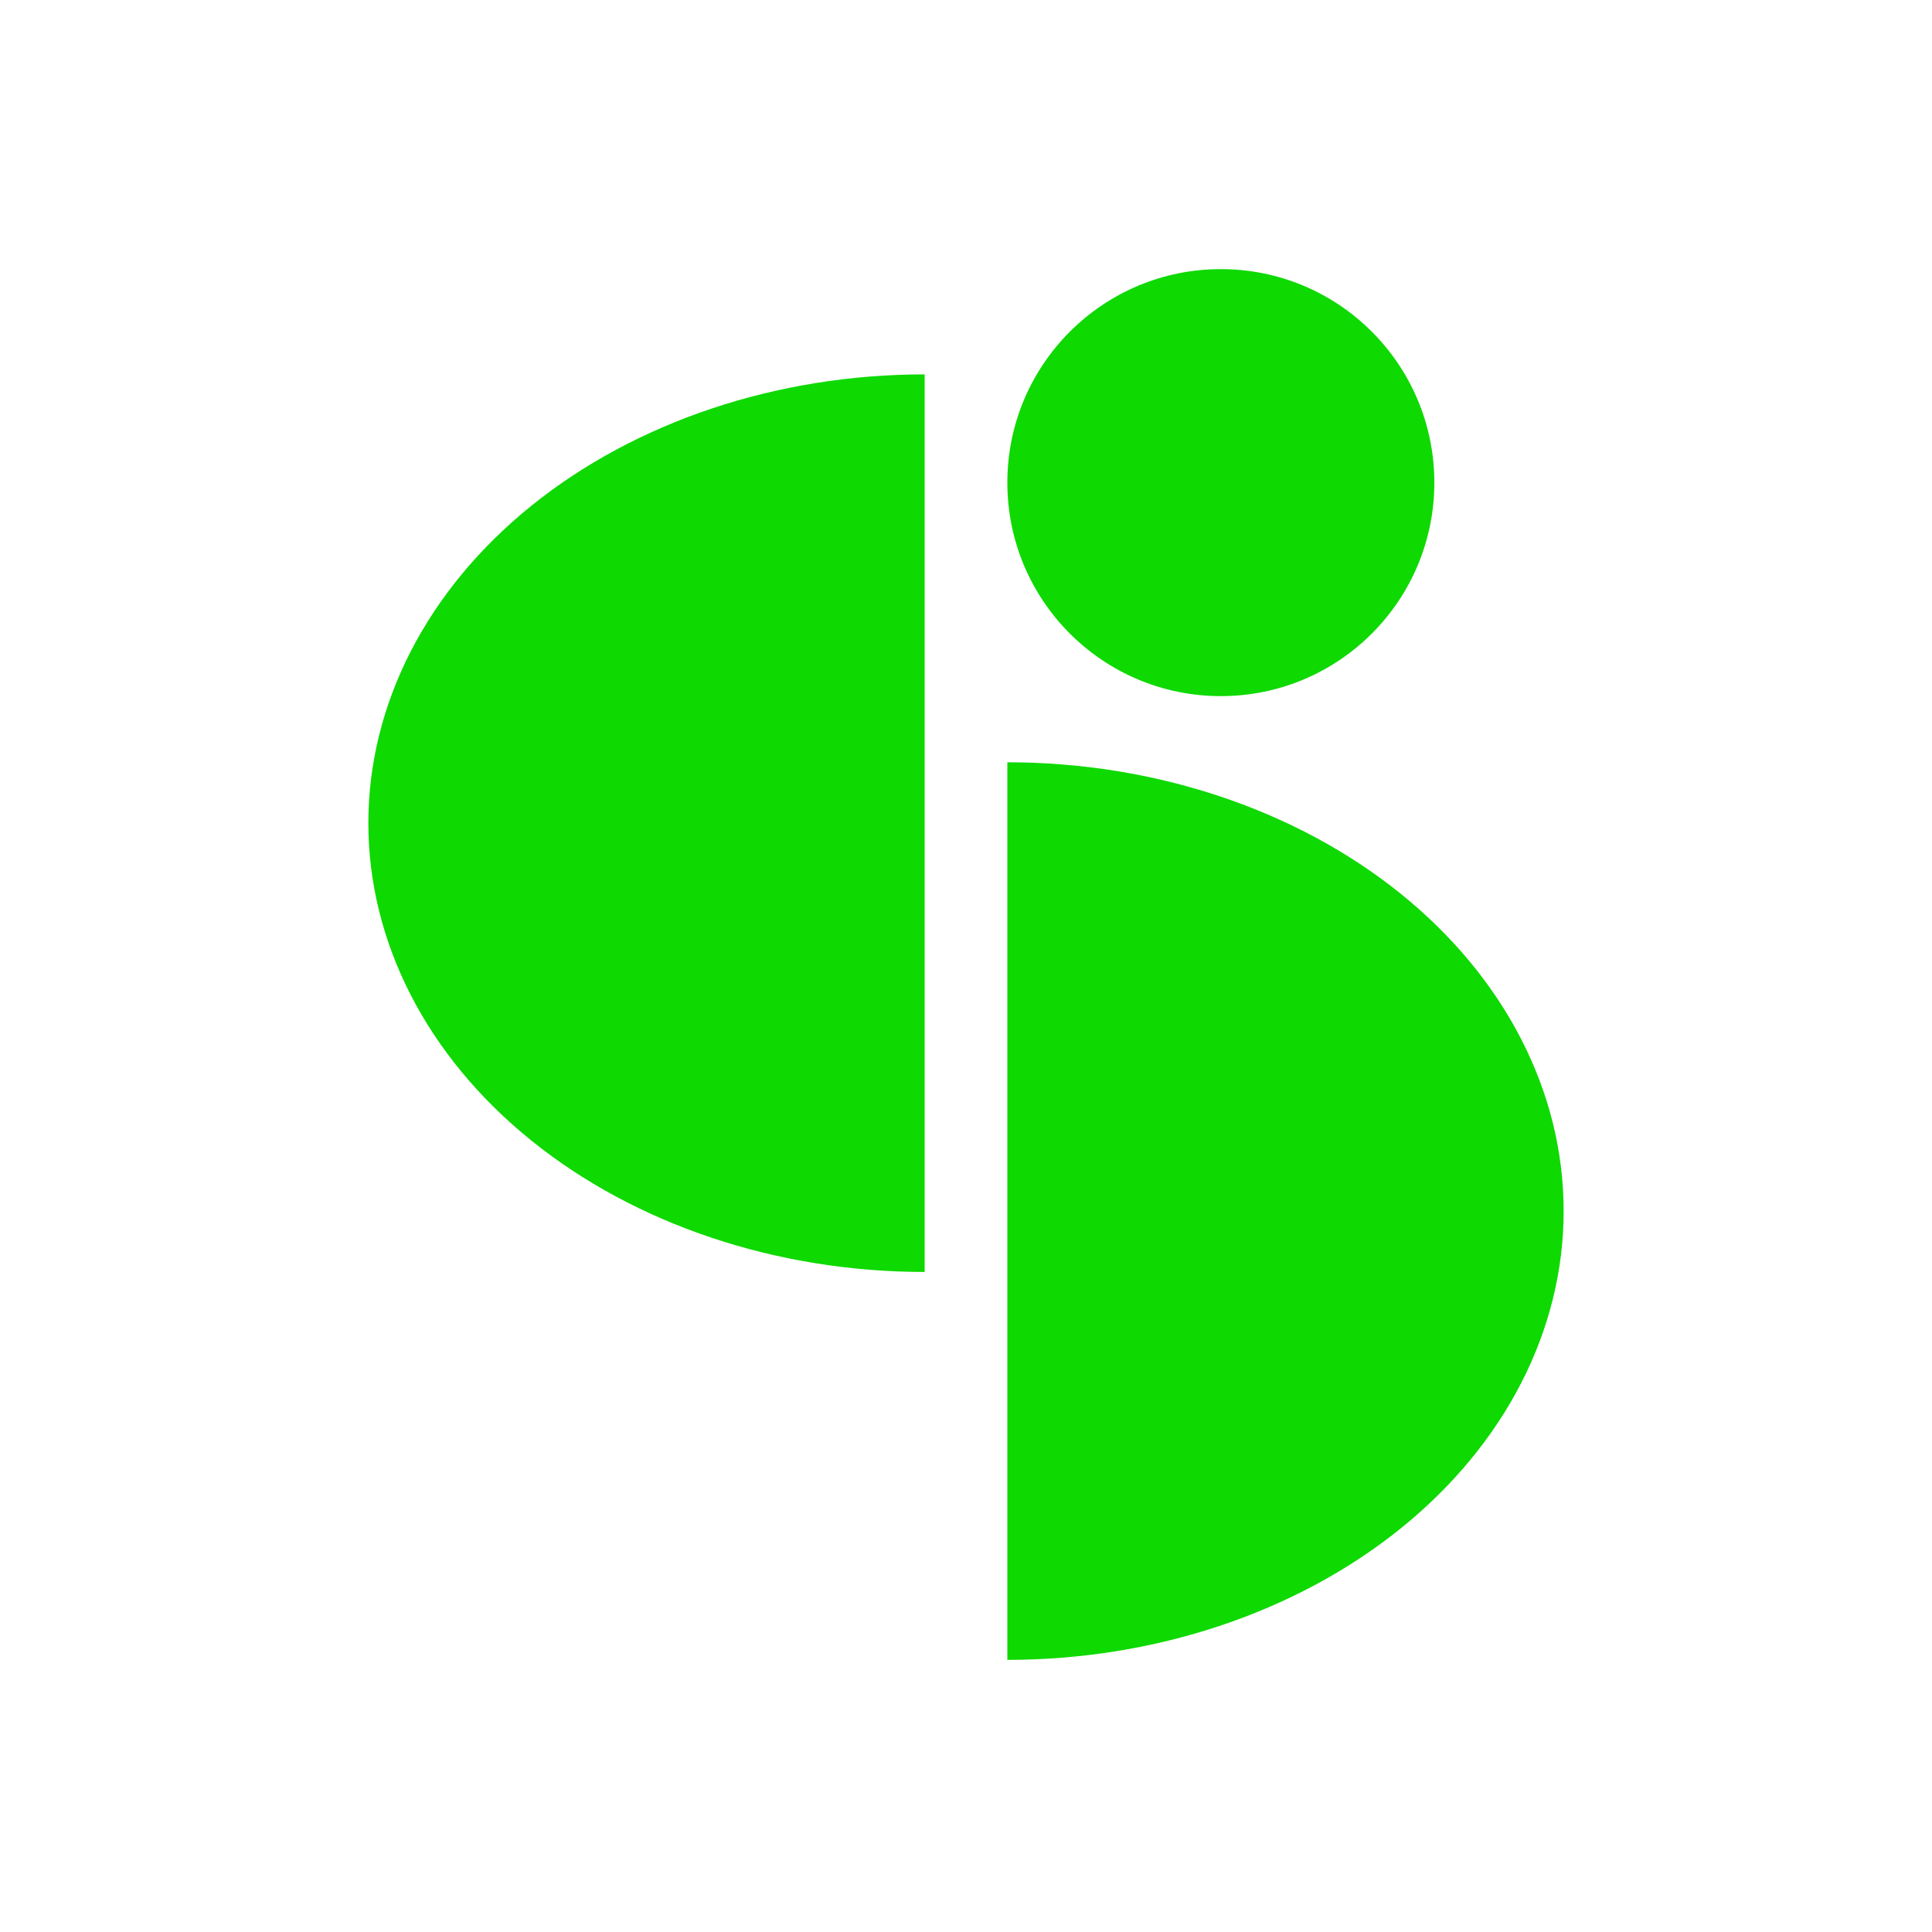
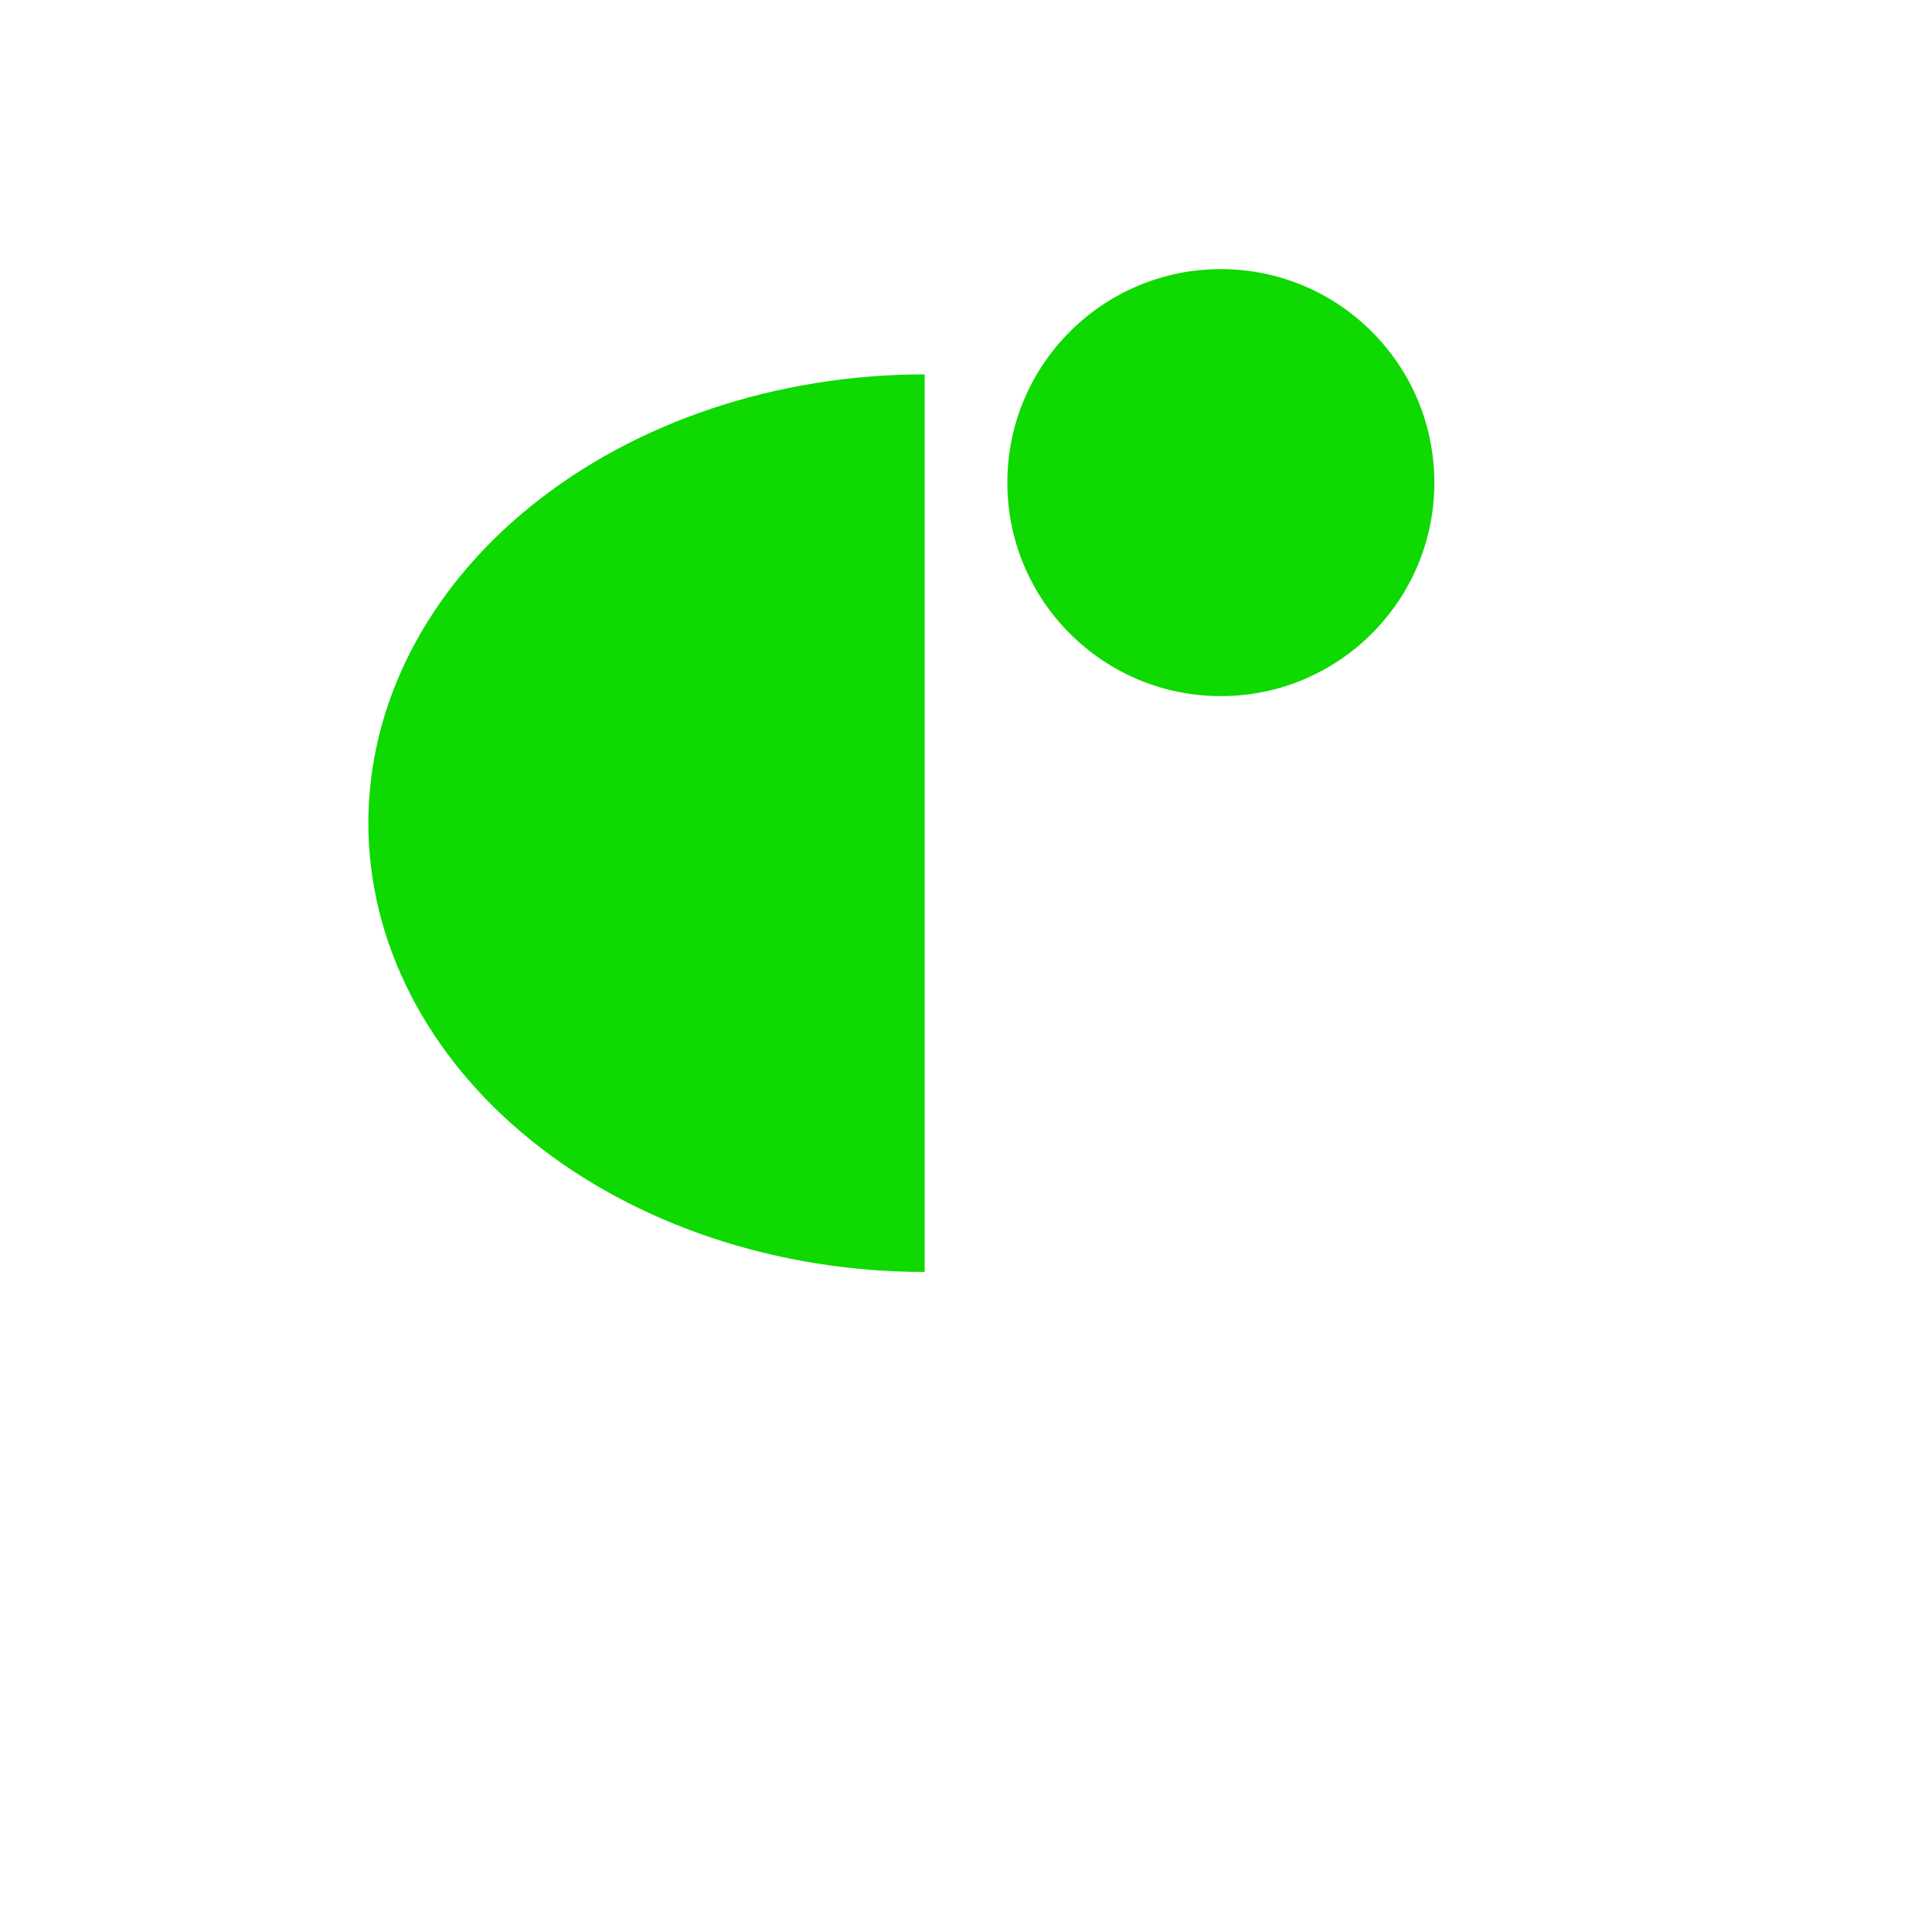
<svg xmlns="http://www.w3.org/2000/svg" width="1285" height="1285" viewBox="0 0 1285 1285" fill="none">
-   <path d="M670 507C768.13 507 862.241 538.449 931.629 594.429C1001.02 650.408 1040 726.333 1040 805.5C1040 884.667 1001.02 960.592 931.63 1016.57C862.241 1072.55 768.13 1104 670 1104L670 805.5L670 507Z" fill="#0ED900" />
  <path d="M615 846C516.87 846 422.759 814.551 353.371 758.571C283.982 702.592 245 626.667 245 547.5C245 468.333 283.982 392.408 353.37 336.429C422.759 280.449 516.87 249 615 249L615 547.5L615 846Z" fill="#0ED900" />
  <circle cx="812" cy="321" r="142" fill="#0ED900" />
</svg>